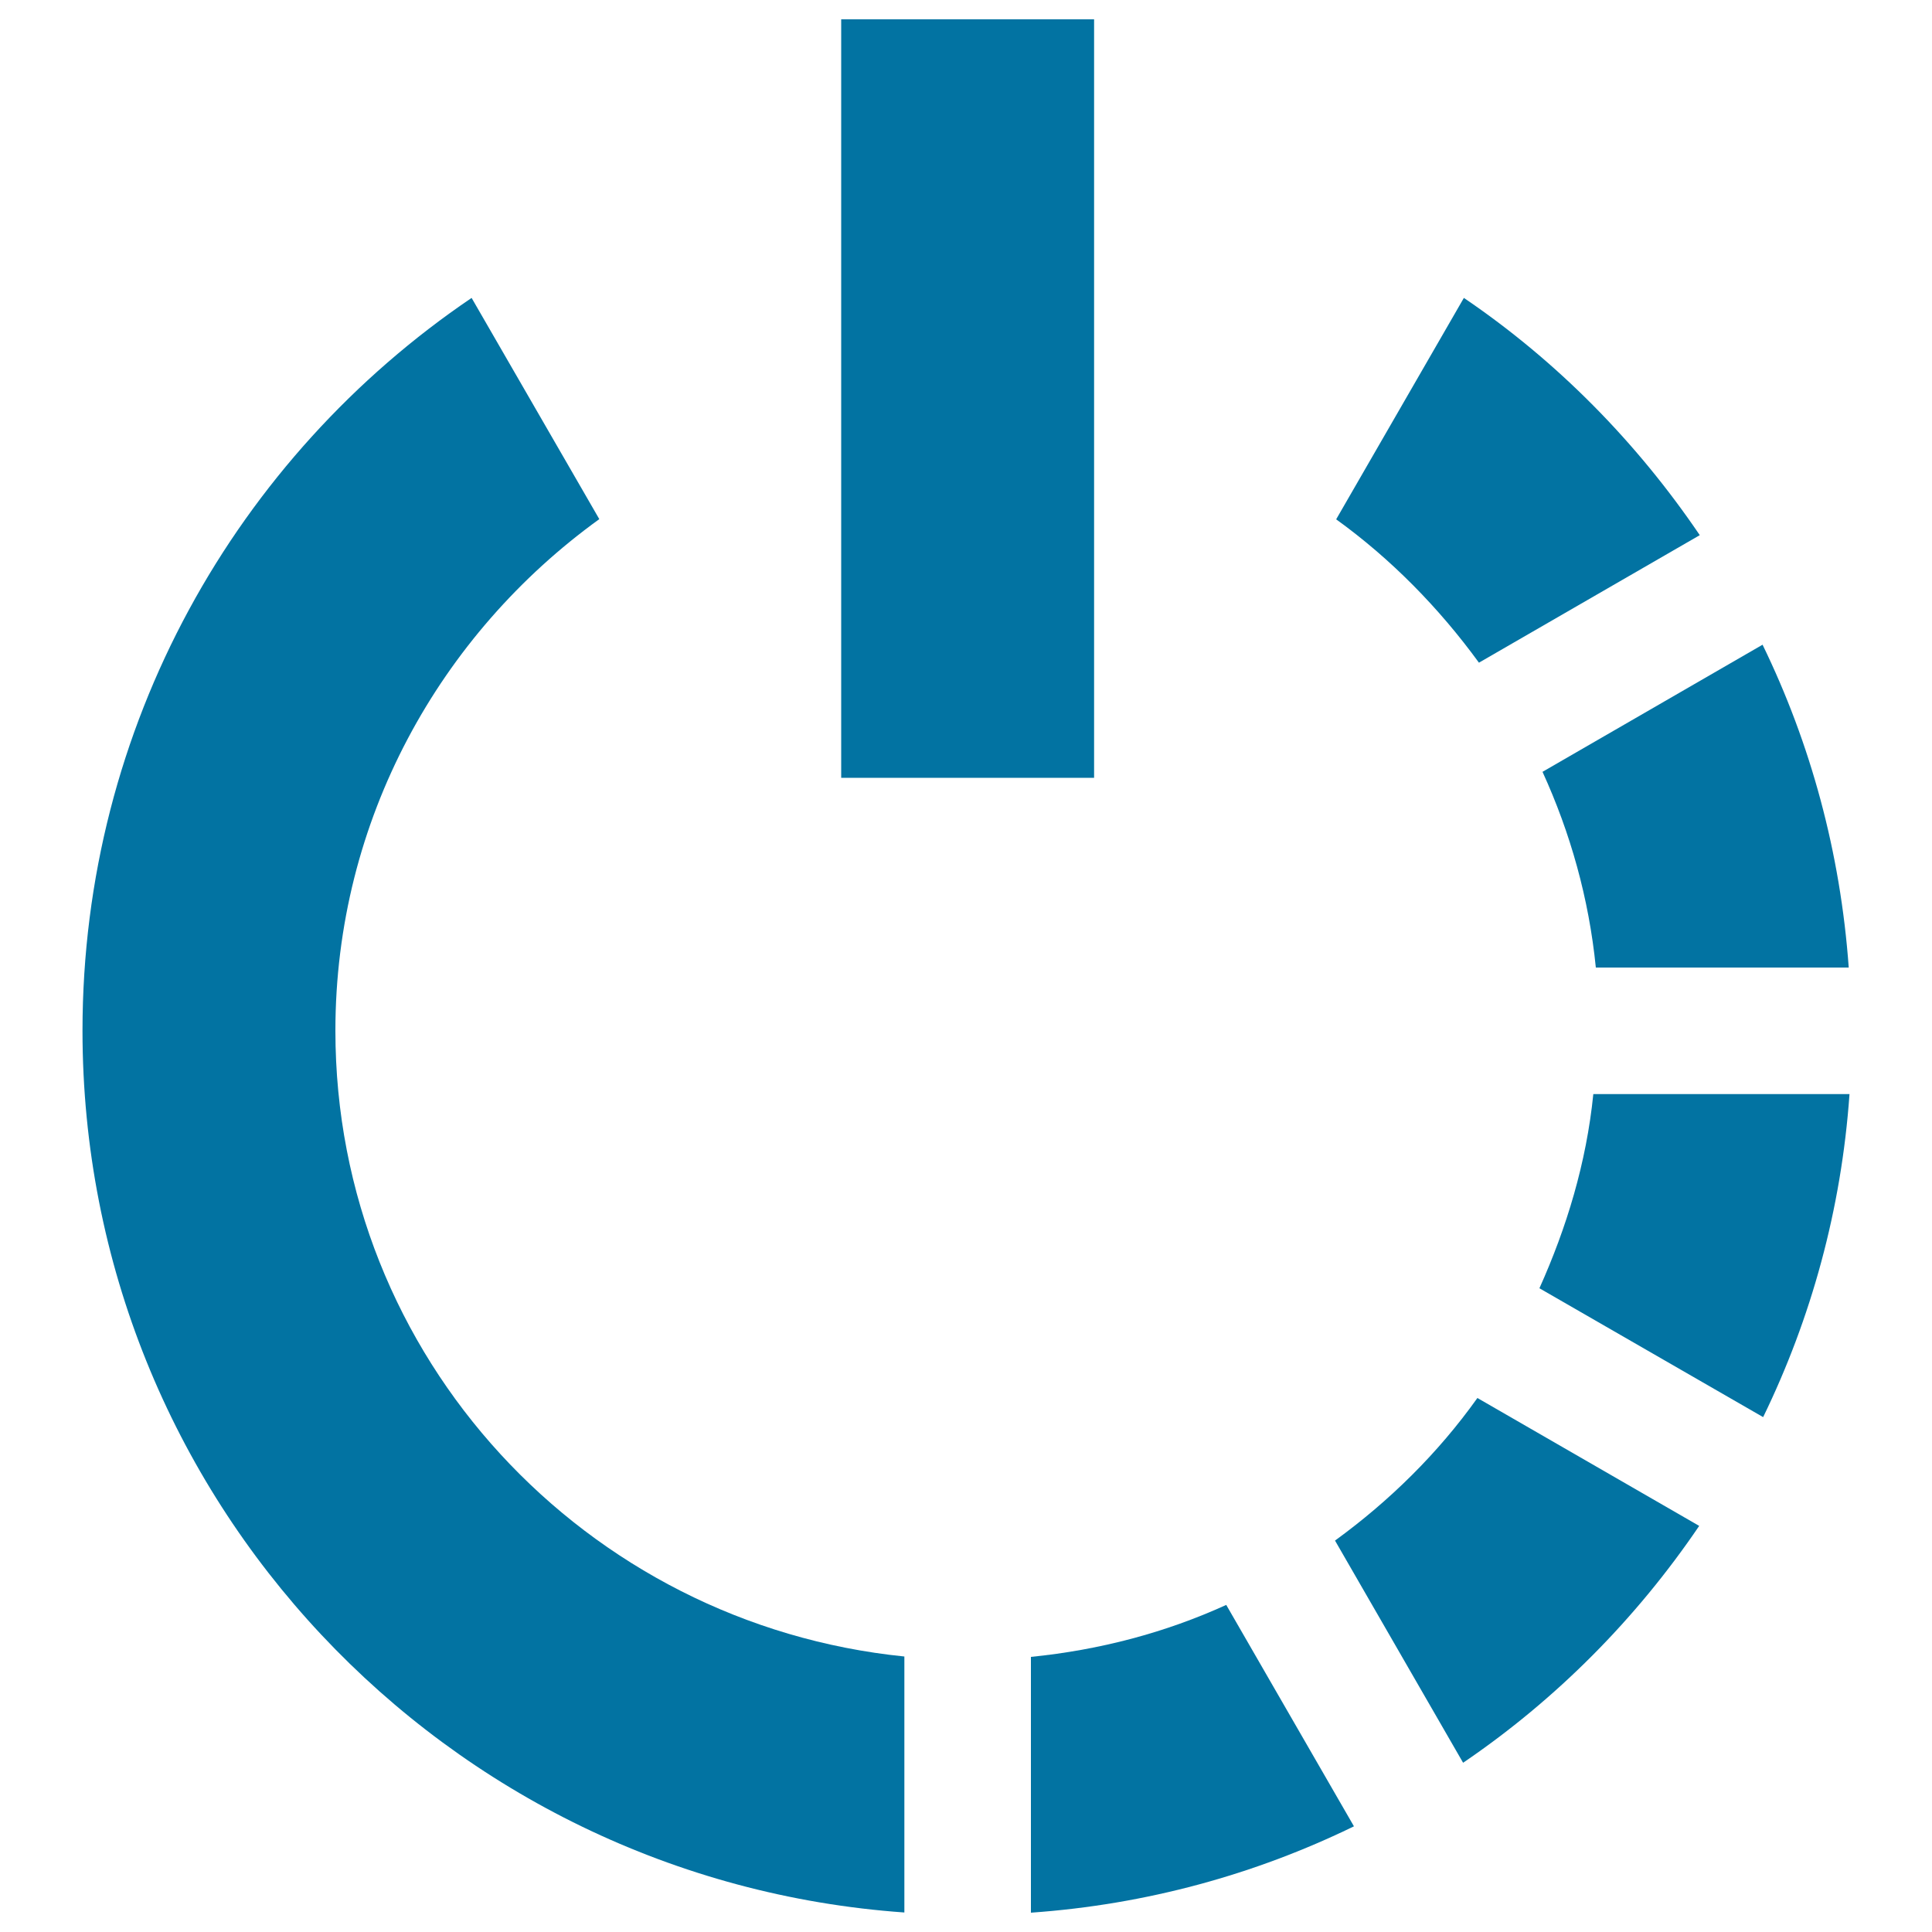
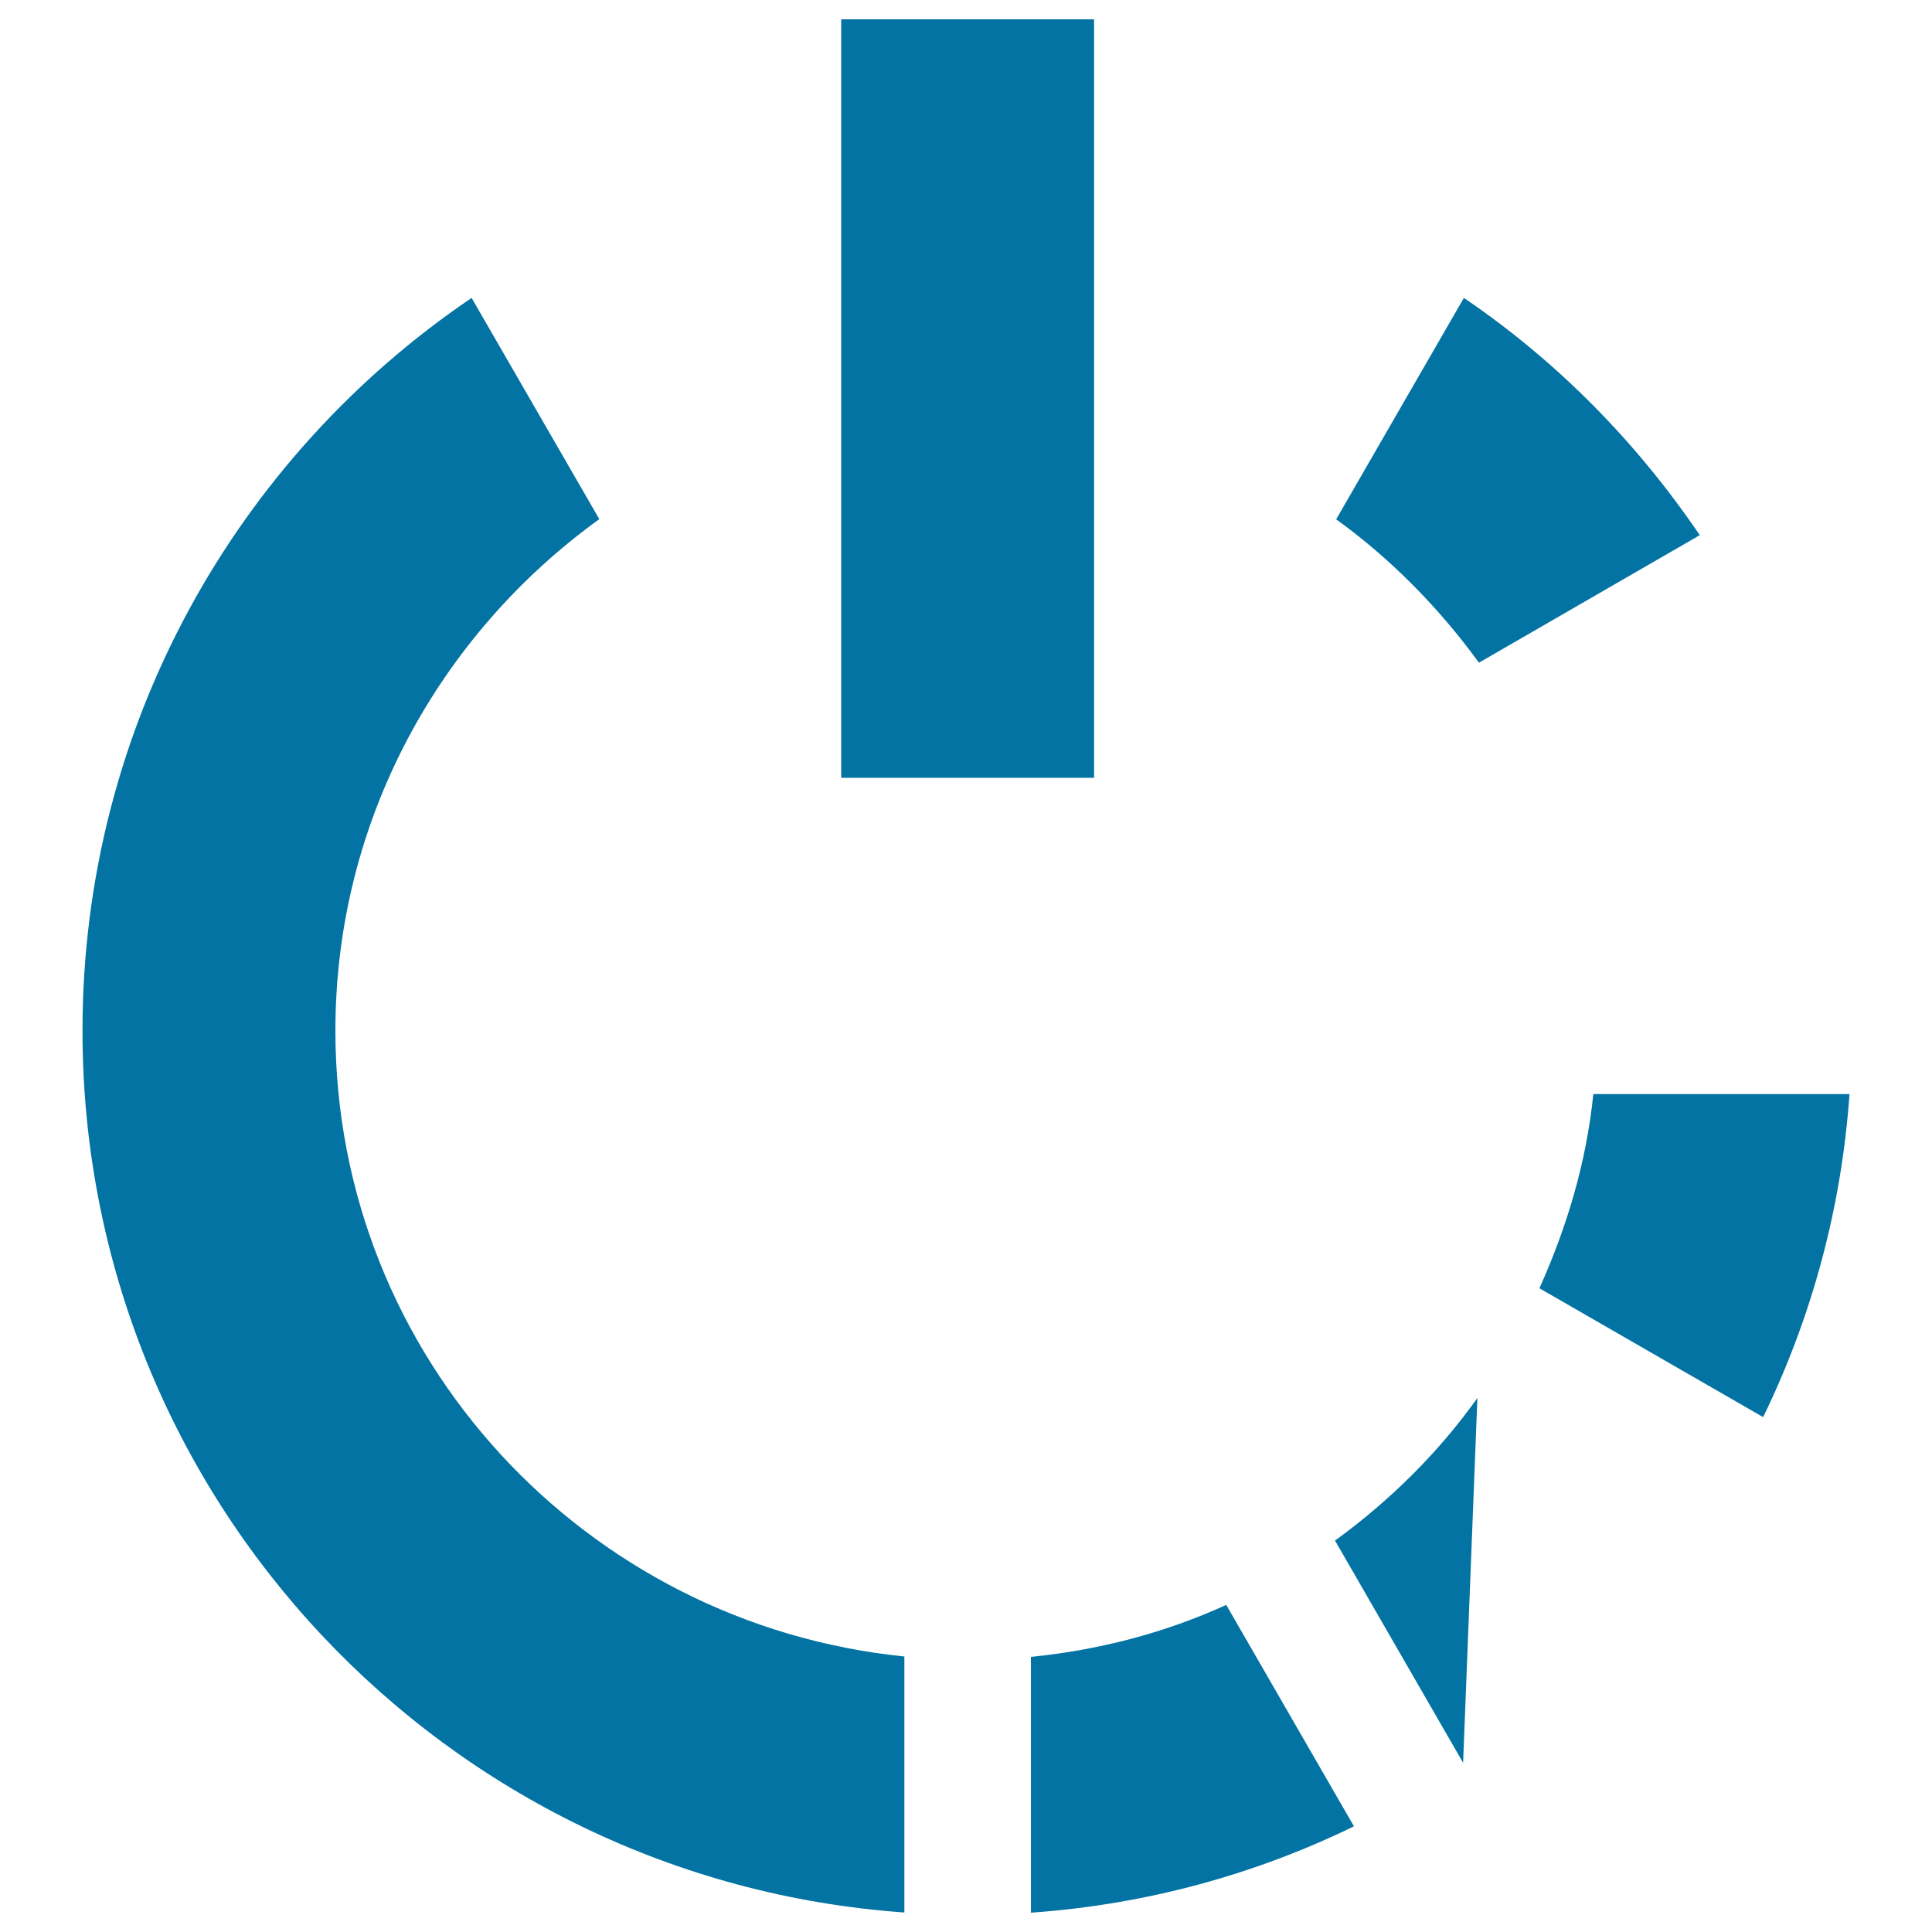
<svg xmlns="http://www.w3.org/2000/svg" viewBox="0 0 1000 1000" style="fill:#0273a2">
  <title>Power Symbol SVG icon</title>
  <g>
    <g>
      <g>
        <path d="M912.6,733.5c24.9-51.2,40.5-107.6,44.7-167.2H824.7c-3.6,35.6-13.8,69.1-27.9,100.5L912.6,733.5z" />
-         <path d="M764.7,723.6c-20.4,28.6-45.4,53.2-73.7,73.8l66.3,115c48.1-32.7,89.5-74.4,122.2-122.6L764.7,723.6z" />
+         <path d="M764.7,723.6c-20.4,28.6-45.4,53.2-73.7,73.8l66.3,115L764.7,723.6z" />
        <path d="M634.7,830.7c-31.4,14.3-65.3,23.3-101.1,26.9V990c59.7-4.2,116.1-19.8,167.2-44.7L634.7,830.7z" />
        <path d="M468.1,857.4c-164.9-16.7-294.5-154.7-294.5-323.9c0-109.2,54.2-205.3,136.6-264.8l-66.1-114.5C122.6,236.5,42.7,375.7,42.7,533.5c0,241.9,187.8,439.6,425.4,456.4L468.1,857.4L468.1,857.4z" />
      </g>
-       <path d="M826,500.8h130.9c-4.3-59.6-19.7-115.9-44.6-167.1l-113.9,65.8C812.8,431,822.4,464.9,826,500.8z" />
      <path d="M765.5,343l114.3-66c-32.7-48.2-73.9-90.1-122.1-122.8l-66.1,114.6C720,289.3,744.8,314.6,765.5,343z" />
      <rect x="435.4" y="10" width="130.9" height="392.6" />
    </g>
  </g>
</svg>